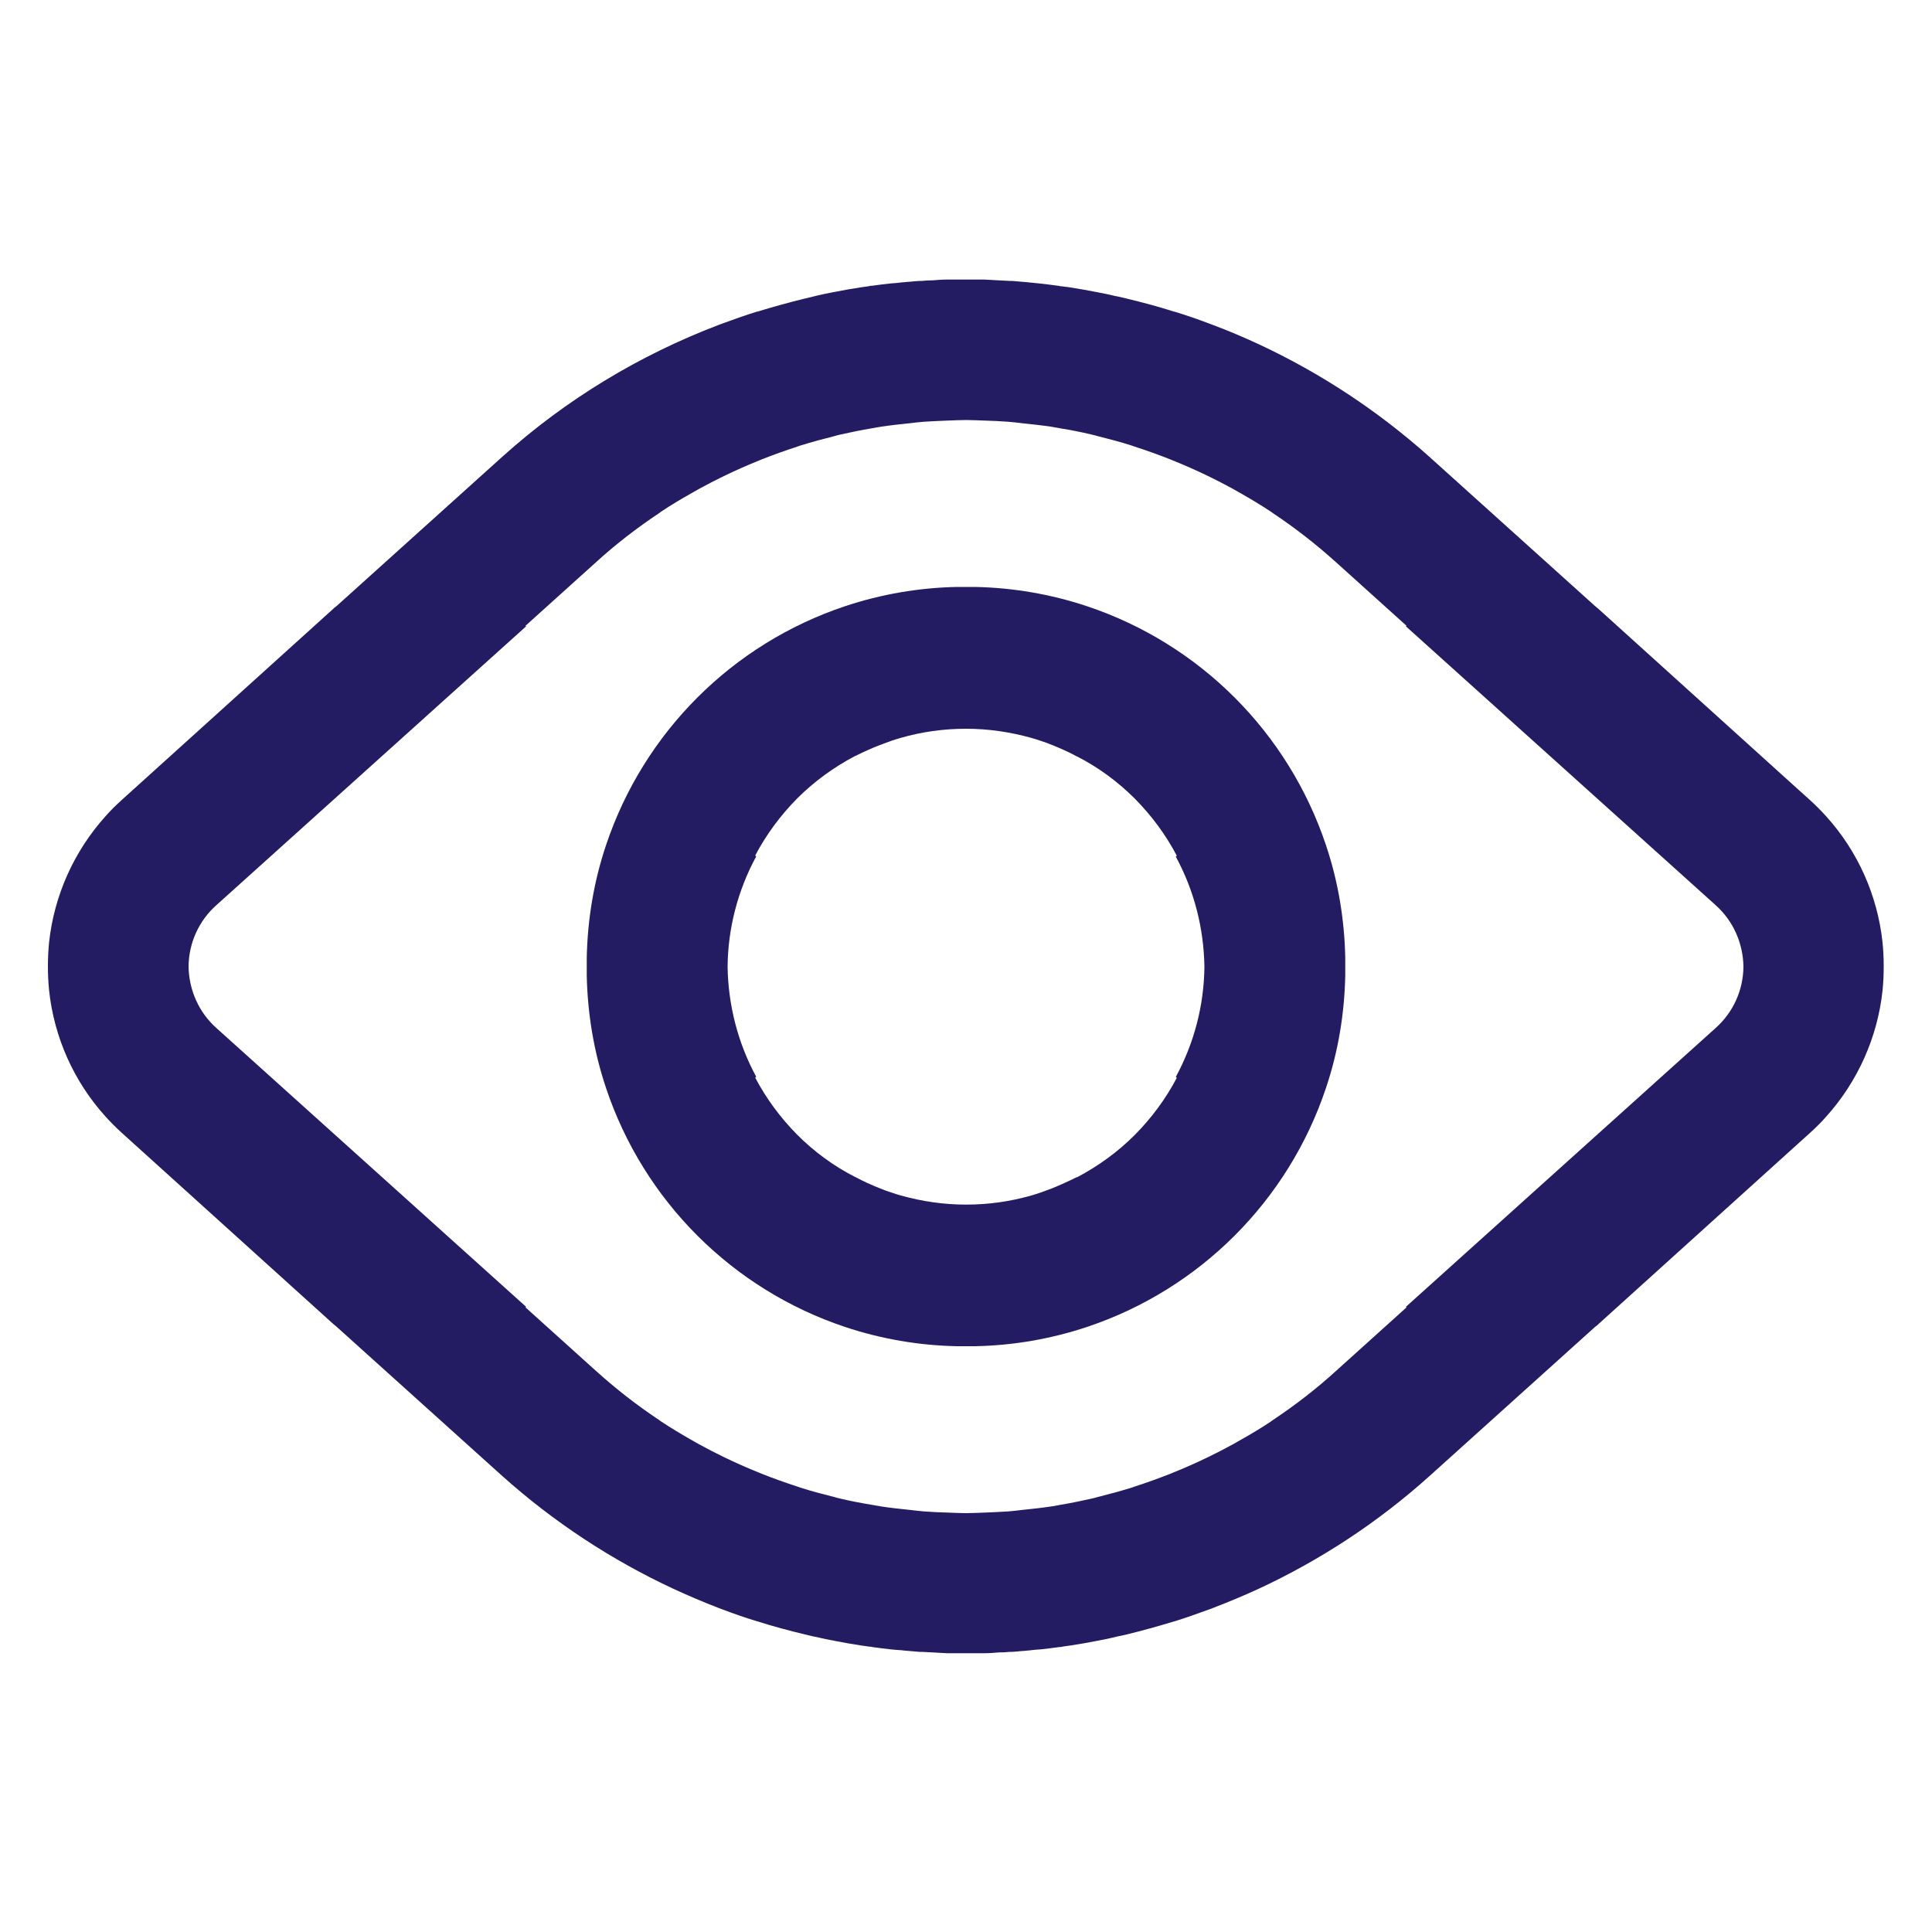
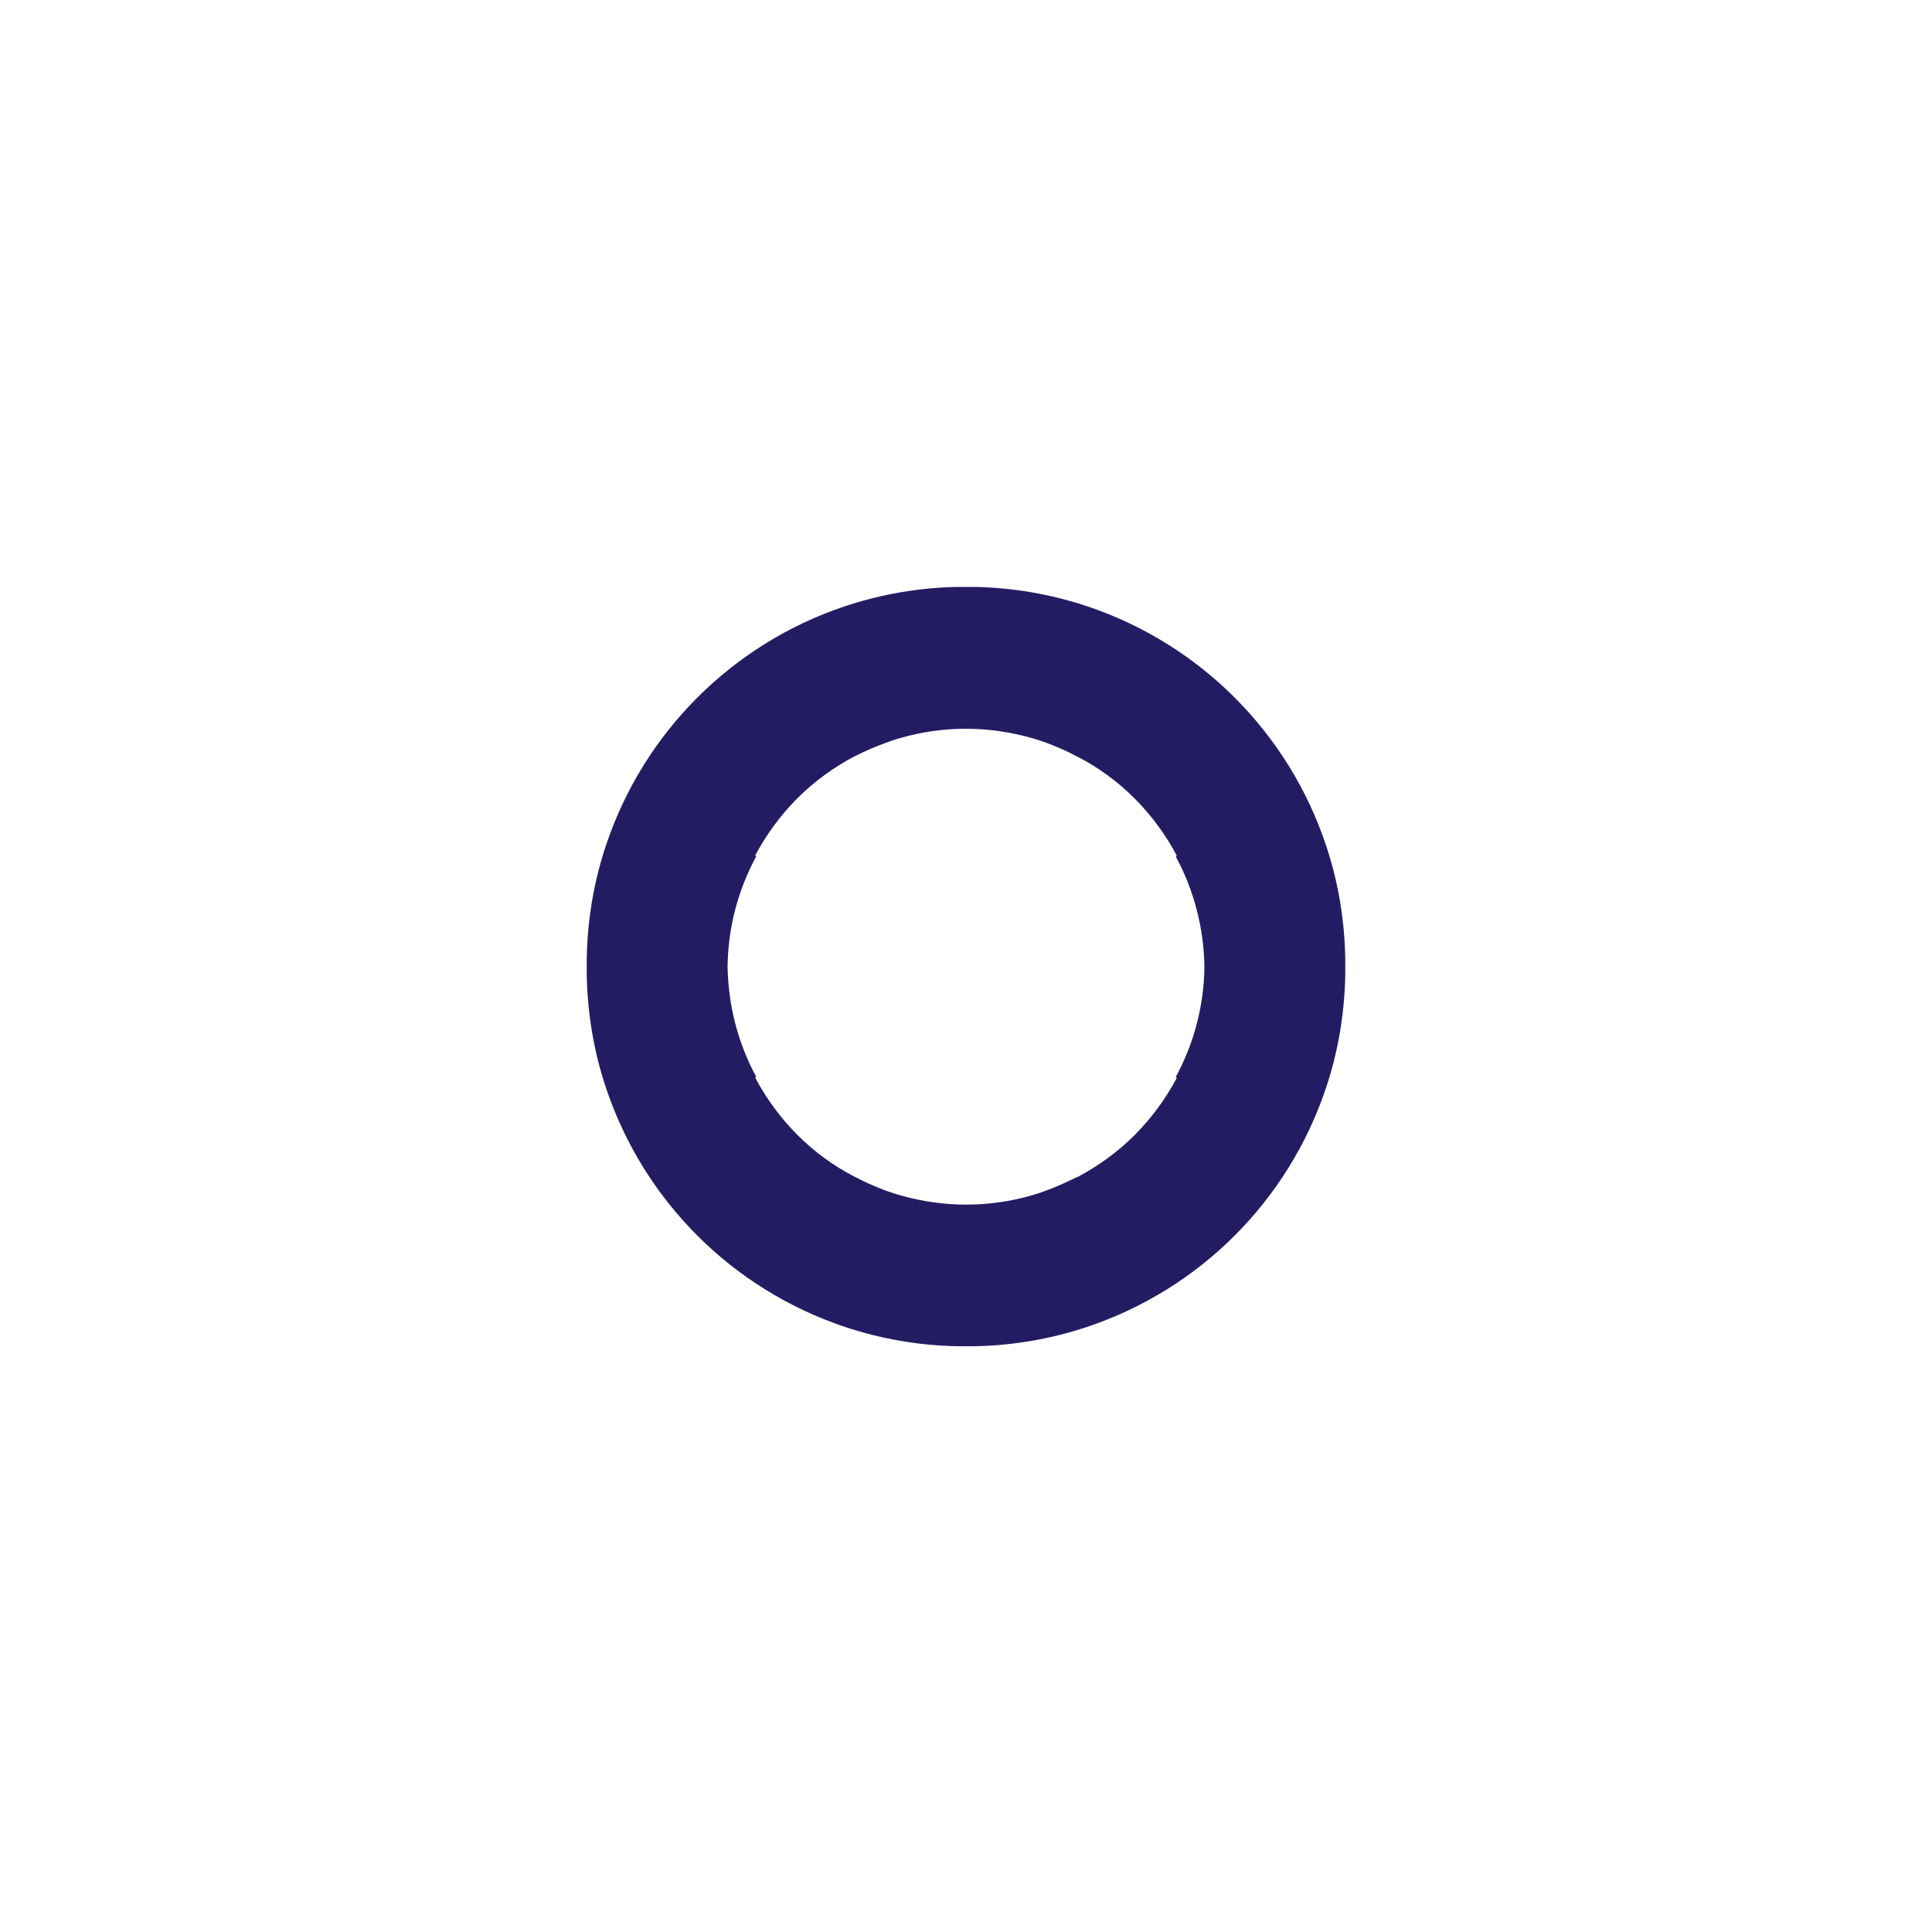
<svg xmlns="http://www.w3.org/2000/svg" id="Layer_1" viewBox="0 0 100 100">
  <defs>
    <style>      .st0 {        fill: #241c63;      }    </style>
  </defs>
-   <path class="st0" d="M97.5,50c0-.41-.02-.82-.06-1.22-.26-2.43-1.28-4.72-2.92-6.53-.27-.3-.56-.59-.87-.87l-.49-.44-10.42-9.42c-.06-.05-.12-.1-.18-.15l-8.58-7.73c-2.66-2.38-5.63-4.33-8.82-5.82,0,0,0,0,0,0-.78-.36-1.57-.7-2.38-1-.05-.02-.11-.04-.16-.06-.6-.23-1.21-.44-1.83-.63,0,0-.01,0-.02,0-.81-.26-1.64-.48-2.47-.68-.07-.02-.14-.03-.21-.05-.12-.03-.25-.06-.37-.08-.06-.01-.12-.03-.17-.04-.21-.05-.42-.09-.63-.13-.05-.01-.1-.02-.15-.03-.45-.09-.91-.17-1.36-.24-.1-.02-.2-.03-.3-.04-.04,0-.08-.02-.13-.02-.05,0-.1,0-.15-.02-.32-.04-.64-.09-.96-.12-.16-.02-.32-.03-.48-.05-.06,0-.12-.01-.19-.02-.12-.01-.23-.02-.35-.03-.16-.01-.32-.03-.48-.04-.04,0-.07,0-.11,0-.19-.01-.39-.02-.59-.03-.24-.01-.47-.03-.71-.04-.07,0-.13,0-.2,0-.11,0-.23,0-.34,0-.11,0-.22,0-.33,0-.04,0-.08,0-.12,0-.03,0-.07,0-.1,0-.11,0-.22,0-.33,0-.11,0-.23,0-.34,0-.07,0-.13,0-.2,0-.24,0-.48.02-.72.04-.19,0-.38.01-.57.03-.04,0-.07,0-.11,0-.16.01-.32.02-.48.04-.12,0-.23.02-.35.03-.07,0-.13.01-.2.02-.16.02-.32.03-.47.04-.32.03-.64.08-.96.12-.05,0-.1,0-.15.02-.04,0-.09.02-.13.02-.1.01-.2.03-.29.04-.46.07-.92.15-1.37.24-.05,0-.1.02-.15.03-.21.04-.42.08-.63.13-.06.01-.12.03-.17.04-.12.03-.25.06-.37.09-.07.02-.14.03-.21.05-.83.2-1.65.43-2.47.68,0,0-.01,0-.02,0-.62.19-1.22.41-1.83.63-.05.02-.11.04-.16.06-4.09,1.56-7.89,3.85-11.19,6.82l-8.58,7.73c-.06.05-.13.09-.18.15l-10.39,9.39-.52.47c-.31.28-.6.56-.87.87-1.63,1.81-2.66,4.1-2.92,6.53-.04.4-.06.81-.06,1.22v.02s0,0,0,0,0,0,0,0v.02c0,.41.02.82.06,1.22.26,2.43,1.28,4.72,2.92,6.53.27.3.56.59.87.87l.52.47,10.39,9.39c.06.05.12.1.18.15l8.58,7.73c2.66,2.38,5.63,4.33,8.82,5.82,0,0,0,0,0,0,.78.36,1.57.7,2.38,1.01.05.02.11.04.16.06.6.23,1.21.44,1.83.63,0,0,0,0,.01,0,.81.26,1.64.48,2.47.68.07.02.14.03.21.05.12.03.25.06.37.08.06.01.12.03.17.04.21.05.42.09.63.13.05,0,.1.02.15.03.46.09.91.17,1.37.24.1.01.2.03.29.04.04,0,.09.02.13.02.05,0,.1,0,.15.02.32.04.64.09.96.12.16.02.32.03.48.04.06,0,.13.01.19.02.12.01.23.02.35.03.16.01.32.03.48.04.04,0,.07,0,.11,0,.19.01.39.02.58.03.24.01.48.03.72.04.07,0,.13,0,.2,0,.11,0,.23,0,.34,0,.11,0,.22,0,.33,0,.04,0,.07,0,.11,0s.07,0,.11,0c.11,0,.22,0,.33,0,.11,0,.23,0,.34,0,.07,0,.13,0,.2,0,.24,0,.48-.02.72-.04.19,0,.39-.01.58-.03.04,0,.07,0,.11,0,.16-.01.32-.02.48-.04.12,0,.23-.02.35-.03.06,0,.13-.01.19-.02.16-.02.32-.03.48-.04.32-.03.64-.08.96-.12.05,0,.1,0,.15-.02.04,0,.09-.02.13-.02.1-.01.2-.03.29-.04.46-.07.92-.15,1.37-.24.05,0,.1-.02.15-.03.21-.04.42-.08.63-.13.06-.01.12-.03.17-.04.12-.03.25-.06.37-.08.07-.02.14-.03.21-.05.83-.2,1.65-.43,2.47-.68,0,0,0,0,.01,0,.62-.19,1.22-.41,1.83-.63.05-.02.11-.04.16-.06.8-.31,1.6-.64,2.38-1,0,0,0,0,0,0,3.18-1.48,6.16-3.43,8.82-5.82l8.58-7.73c.06-.05.13-.09.18-.15l10.39-9.39.52-.47c.31-.28.6-.56.87-.87,1.63-1.81,2.66-4.1,2.92-6.53.04-.4.06-.81.06-1.22v-.02s0,0,0,0,0,0,0,0v-.02ZM65.9,73.49s-.09.07-.14.1c-.49.33-1,.63-1.51.92-.15.08-.29.17-.44.25-.42.23-.85.45-1.28.66-.6.29-1.21.56-1.83.81-.04.02-.08.03-.12.05-.61.24-1.22.46-1.84.66-.06.02-.12.04-.17.06-.58.18-1.17.34-1.77.49-.1.03-.21.06-.31.08-.53.12-1.07.23-1.61.32-.17.03-.34.07-.52.09-.47.07-.94.12-1.42.17-.25.03-.5.06-.75.08-.4.03-.8.04-1.2.06-.33.01-.65.03-.98.03-.33,0-.65-.02-.98-.03-.4-.01-.8-.03-1.21-.06-.25-.02-.5-.05-.75-.08-.47-.05-.95-.1-1.42-.17-.17-.03-.34-.06-.52-.09-.54-.09-1.08-.19-1.62-.32-.1-.02-.21-.05-.31-.08-.59-.15-1.18-.3-1.77-.49-.06-.02-.12-.04-.17-.06-.62-.2-1.23-.42-1.84-.66-.04-.02-.08-.03-.12-.05-.62-.25-1.23-.52-1.83-.81-.43-.21-.86-.43-1.28-.66-.15-.08-.29-.17-.44-.25-.51-.29-1.02-.6-1.51-.92-.05-.03-.09-.07-.14-.1-1.14-.76-2.23-1.61-3.25-2.53l-3.65-3.29.03-.03-16.03-14.43c-.91-.81-1.42-1.97-1.44-3.18.01-1.22.53-2.37,1.44-3.18l16.03-14.43-.03-.03,3.65-3.29c1.02-.93,2.11-1.77,3.25-2.53.05-.03.09-.07.14-.1.49-.33,1-.63,1.51-.92.15-.08.29-.17.44-.25.42-.23.85-.45,1.28-.66.6-.29,1.21-.56,1.83-.81.04-.02.08-.03.12-.05.61-.24,1.22-.46,1.84-.66.06-.02.12-.04.17-.06.58-.18,1.17-.34,1.77-.49.1-.03.21-.06.31-.08.53-.12,1.07-.23,1.61-.32.17-.03.35-.07.52-.09.47-.07.94-.12,1.42-.17.25-.03.5-.06.75-.08.4-.03.8-.04,1.21-.06.33-.01.65-.03.98-.03.33,0,.65.02.98.03.4.01.8.03,1.21.06.25.02.5.05.75.08.47.05.95.1,1.42.17.17.03.35.06.52.09.54.09,1.08.19,1.61.32.1.02.21.05.31.08.59.15,1.18.3,1.77.49.06.02.12.04.17.06.62.2,1.23.42,1.84.66.04.02.08.03.12.05.62.25,1.23.52,1.83.81.43.21.86.43,1.28.66.15.08.29.17.44.25.51.29,1.02.6,1.51.92.05.03.09.07.14.1,1.14.76,2.23,1.61,3.25,2.53l3.65,3.29-.03.03,16.03,14.43c.91.81,1.42,1.97,1.44,3.18-.01,1.22-.53,2.37-1.44,3.18l-16.03,14.43.03.03-3.65,3.29c-1.02.93-2.11,1.77-3.25,2.53Z" />
  <path class="st0" d="M69.63,50.03c0-.15,0-.31,0-.46-.04-1.96-.36-3.93-1-5.83-1.95-5.83-6.53-10.41-12.36-12.36-1.89-.63-3.84-.96-5.79-1-.16,0-.32,0-.48,0-.16,0-.32,0-.48,0-1.95.04-3.9.37-5.79,1-5.83,1.95-10.41,6.53-12.36,12.36-.64,1.9-.96,3.87-1,5.83,0,.15,0,.31,0,.46,0,.15,0,.31,0,.46.04,1.96.36,3.93,1,5.83,1.95,5.83,6.53,10.41,12.36,12.36,1.89.63,3.84.96,5.79,1,.16,0,.32,0,.48,0,.16,0,.32,0,.48,0,1.95-.04,3.9-.37,5.79-1,5.83-1.95,10.41-6.53,12.36-12.36.64-1.9.96-3.87,1-5.83,0-.15,0-.31,0-.46ZM55.74,60.93h-.01c-.42.21-.84.4-1.28.58-.19.07-.38.14-.57.21-.17.06-.34.11-.51.16-1.08.31-2.21.47-3.36.47,0,0,0,0-.01,0s0,0-.01,0c-1.15,0-2.28-.17-3.36-.47-.17-.05-.34-.1-.51-.16-.19-.06-.38-.13-.57-.21-.43-.17-.86-.36-1.28-.59h-.01c-1.1-.56-2.11-1.3-3-2.19-.87-.88-1.6-1.87-2.17-2.95l.05-.05c-.95-1.75-1.45-3.71-1.48-5.7.02-1.99.53-3.95,1.48-5.7l-.05-.05c.57-1.08,1.3-2.07,2.17-2.95.89-.89,1.9-1.62,3-2.2h.01c.42-.21.84-.4,1.28-.57.19-.07.38-.14.57-.21.17-.06.34-.11.51-.16,1.08-.31,2.21-.47,3.36-.47,0,0,0,0,.01,0s0,0,.01,0c1.15,0,2.28.17,3.36.47.17.05.34.1.51.16.19.06.38.13.57.21.43.17.86.36,1.28.59h.01c1.1.56,2.11,1.3,3,2.19.87.88,1.6,1.87,2.17,2.95l-.05.05c.95,1.75,1.45,3.71,1.48,5.7-.02,1.99-.53,3.95-1.48,5.7l.05.05c-.57,1.08-1.3,2.07-2.17,2.95-.89.89-1.9,1.62-3,2.2Z" />
</svg>